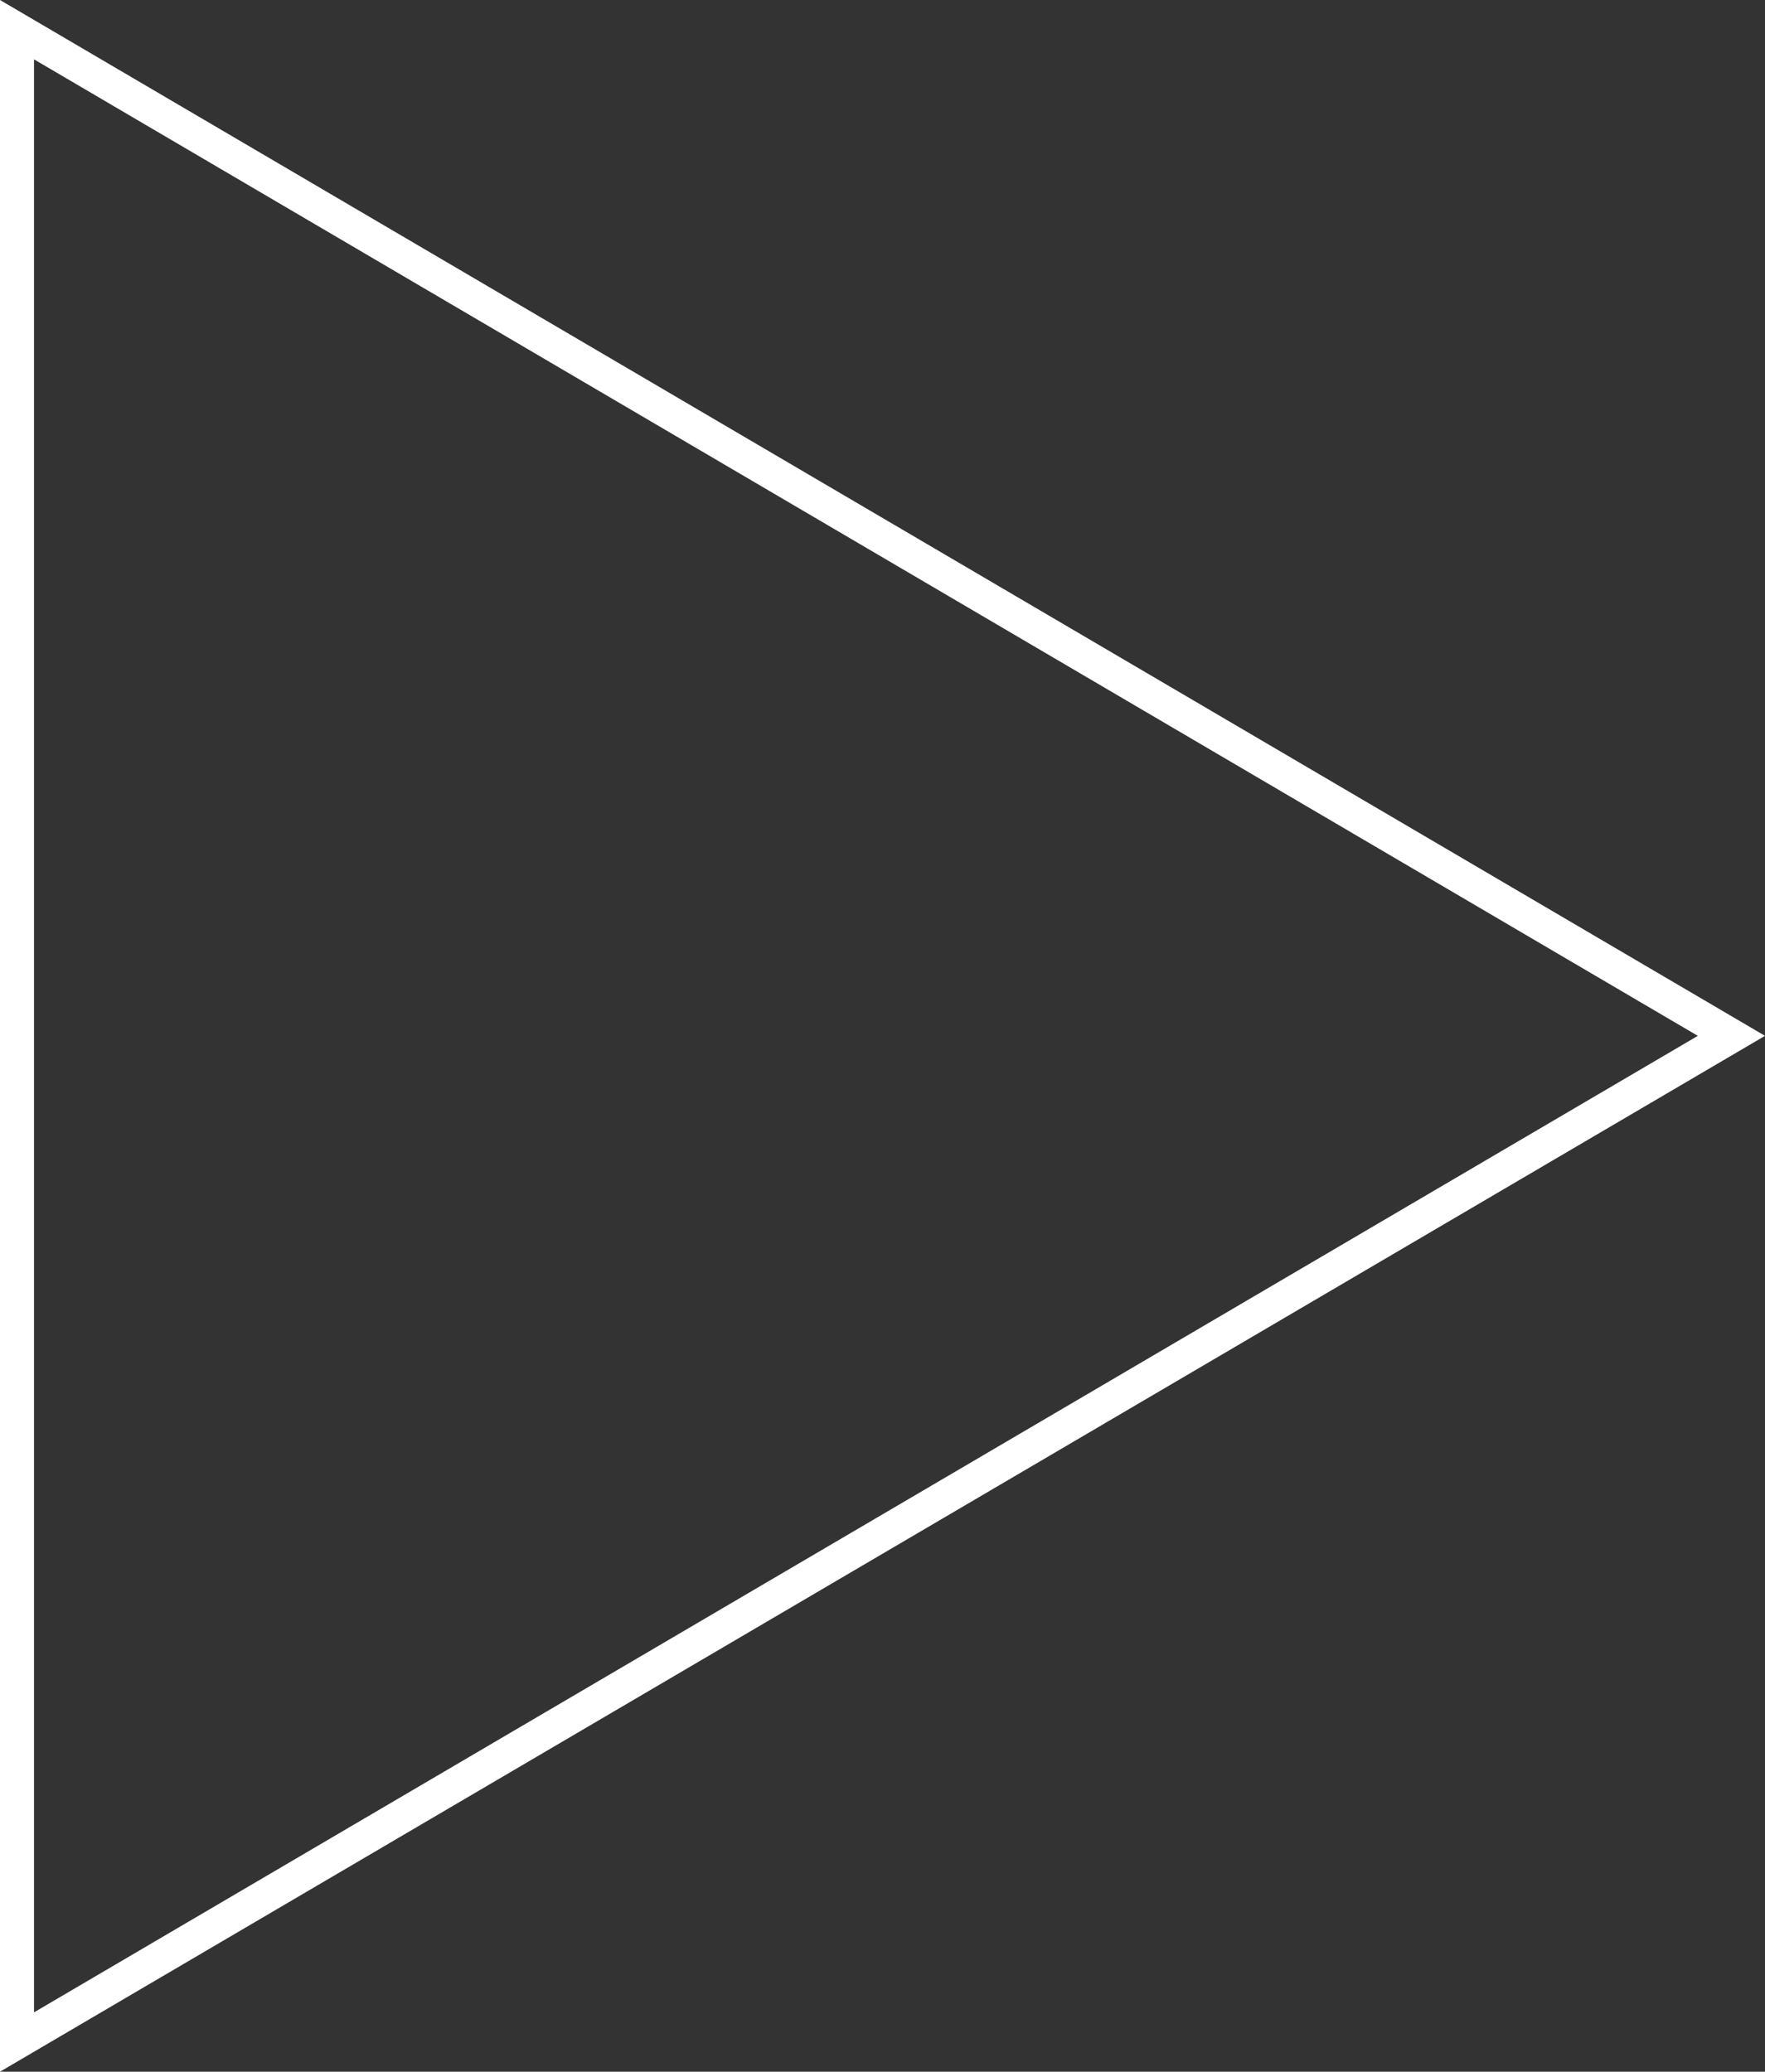
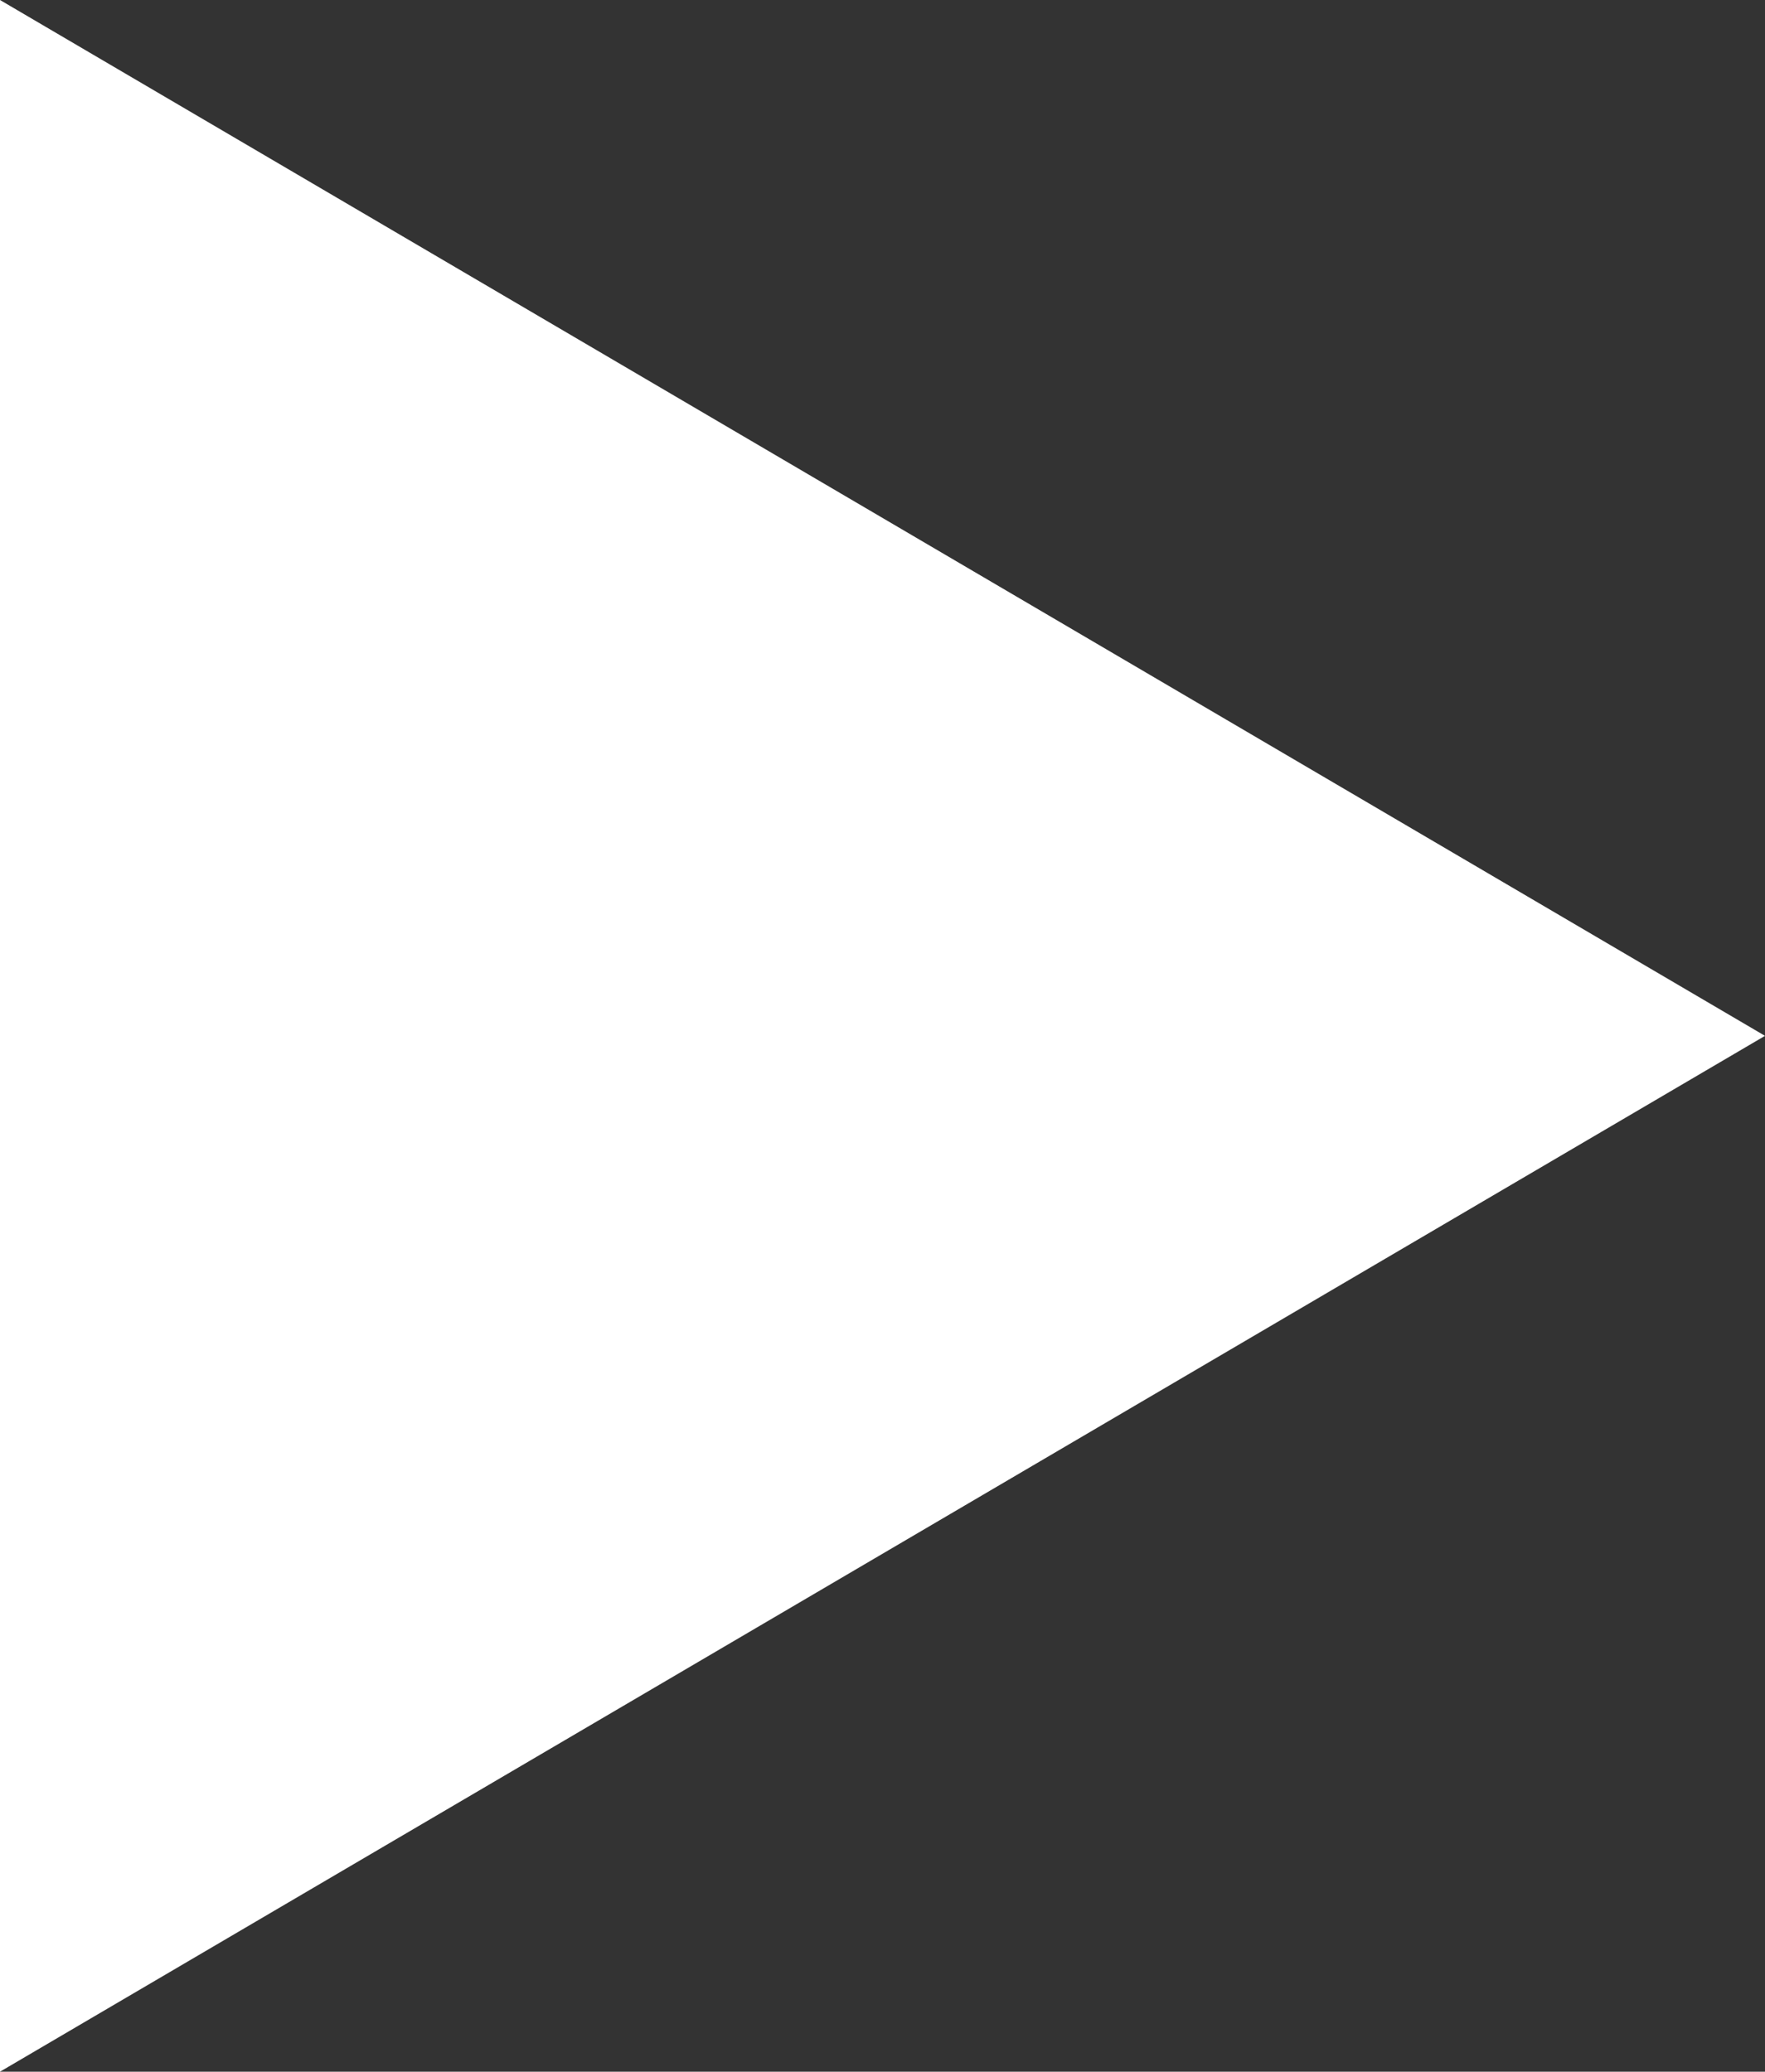
<svg xmlns="http://www.w3.org/2000/svg" id="uuid-0ef9966b-7c84-4614-bc44-383b46684270" data-name="Calque 2" viewBox="0 0 103.78 121.82">
  <rect x="0" y="0" width="103.78" height="121.82" fill="#333333" stroke="none" />
  <defs>
    <style>      .uuid-0a4266b0-b902-48d9-802a-3925d620dfba {        fill: #fff;      }    </style>
  </defs>
  <g id="uuid-6a7962db-ee81-49fc-bd13-b480e920def2" data-name="Calque 1">
-     <path class="uuid-0a4266b0-b902-48d9-802a-3925d620dfba" d="M0,121.82V0l103.78,60.91L0,121.82ZM2,3.49v114.84l97.83-57.42L2,3.49Z" />
+     <path class="uuid-0a4266b0-b902-48d9-802a-3925d620dfba" d="M0,121.82V0l103.78,60.91L0,121.82ZM2,3.49l97.83-57.42L2,3.49Z" />
  </g>
</svg>